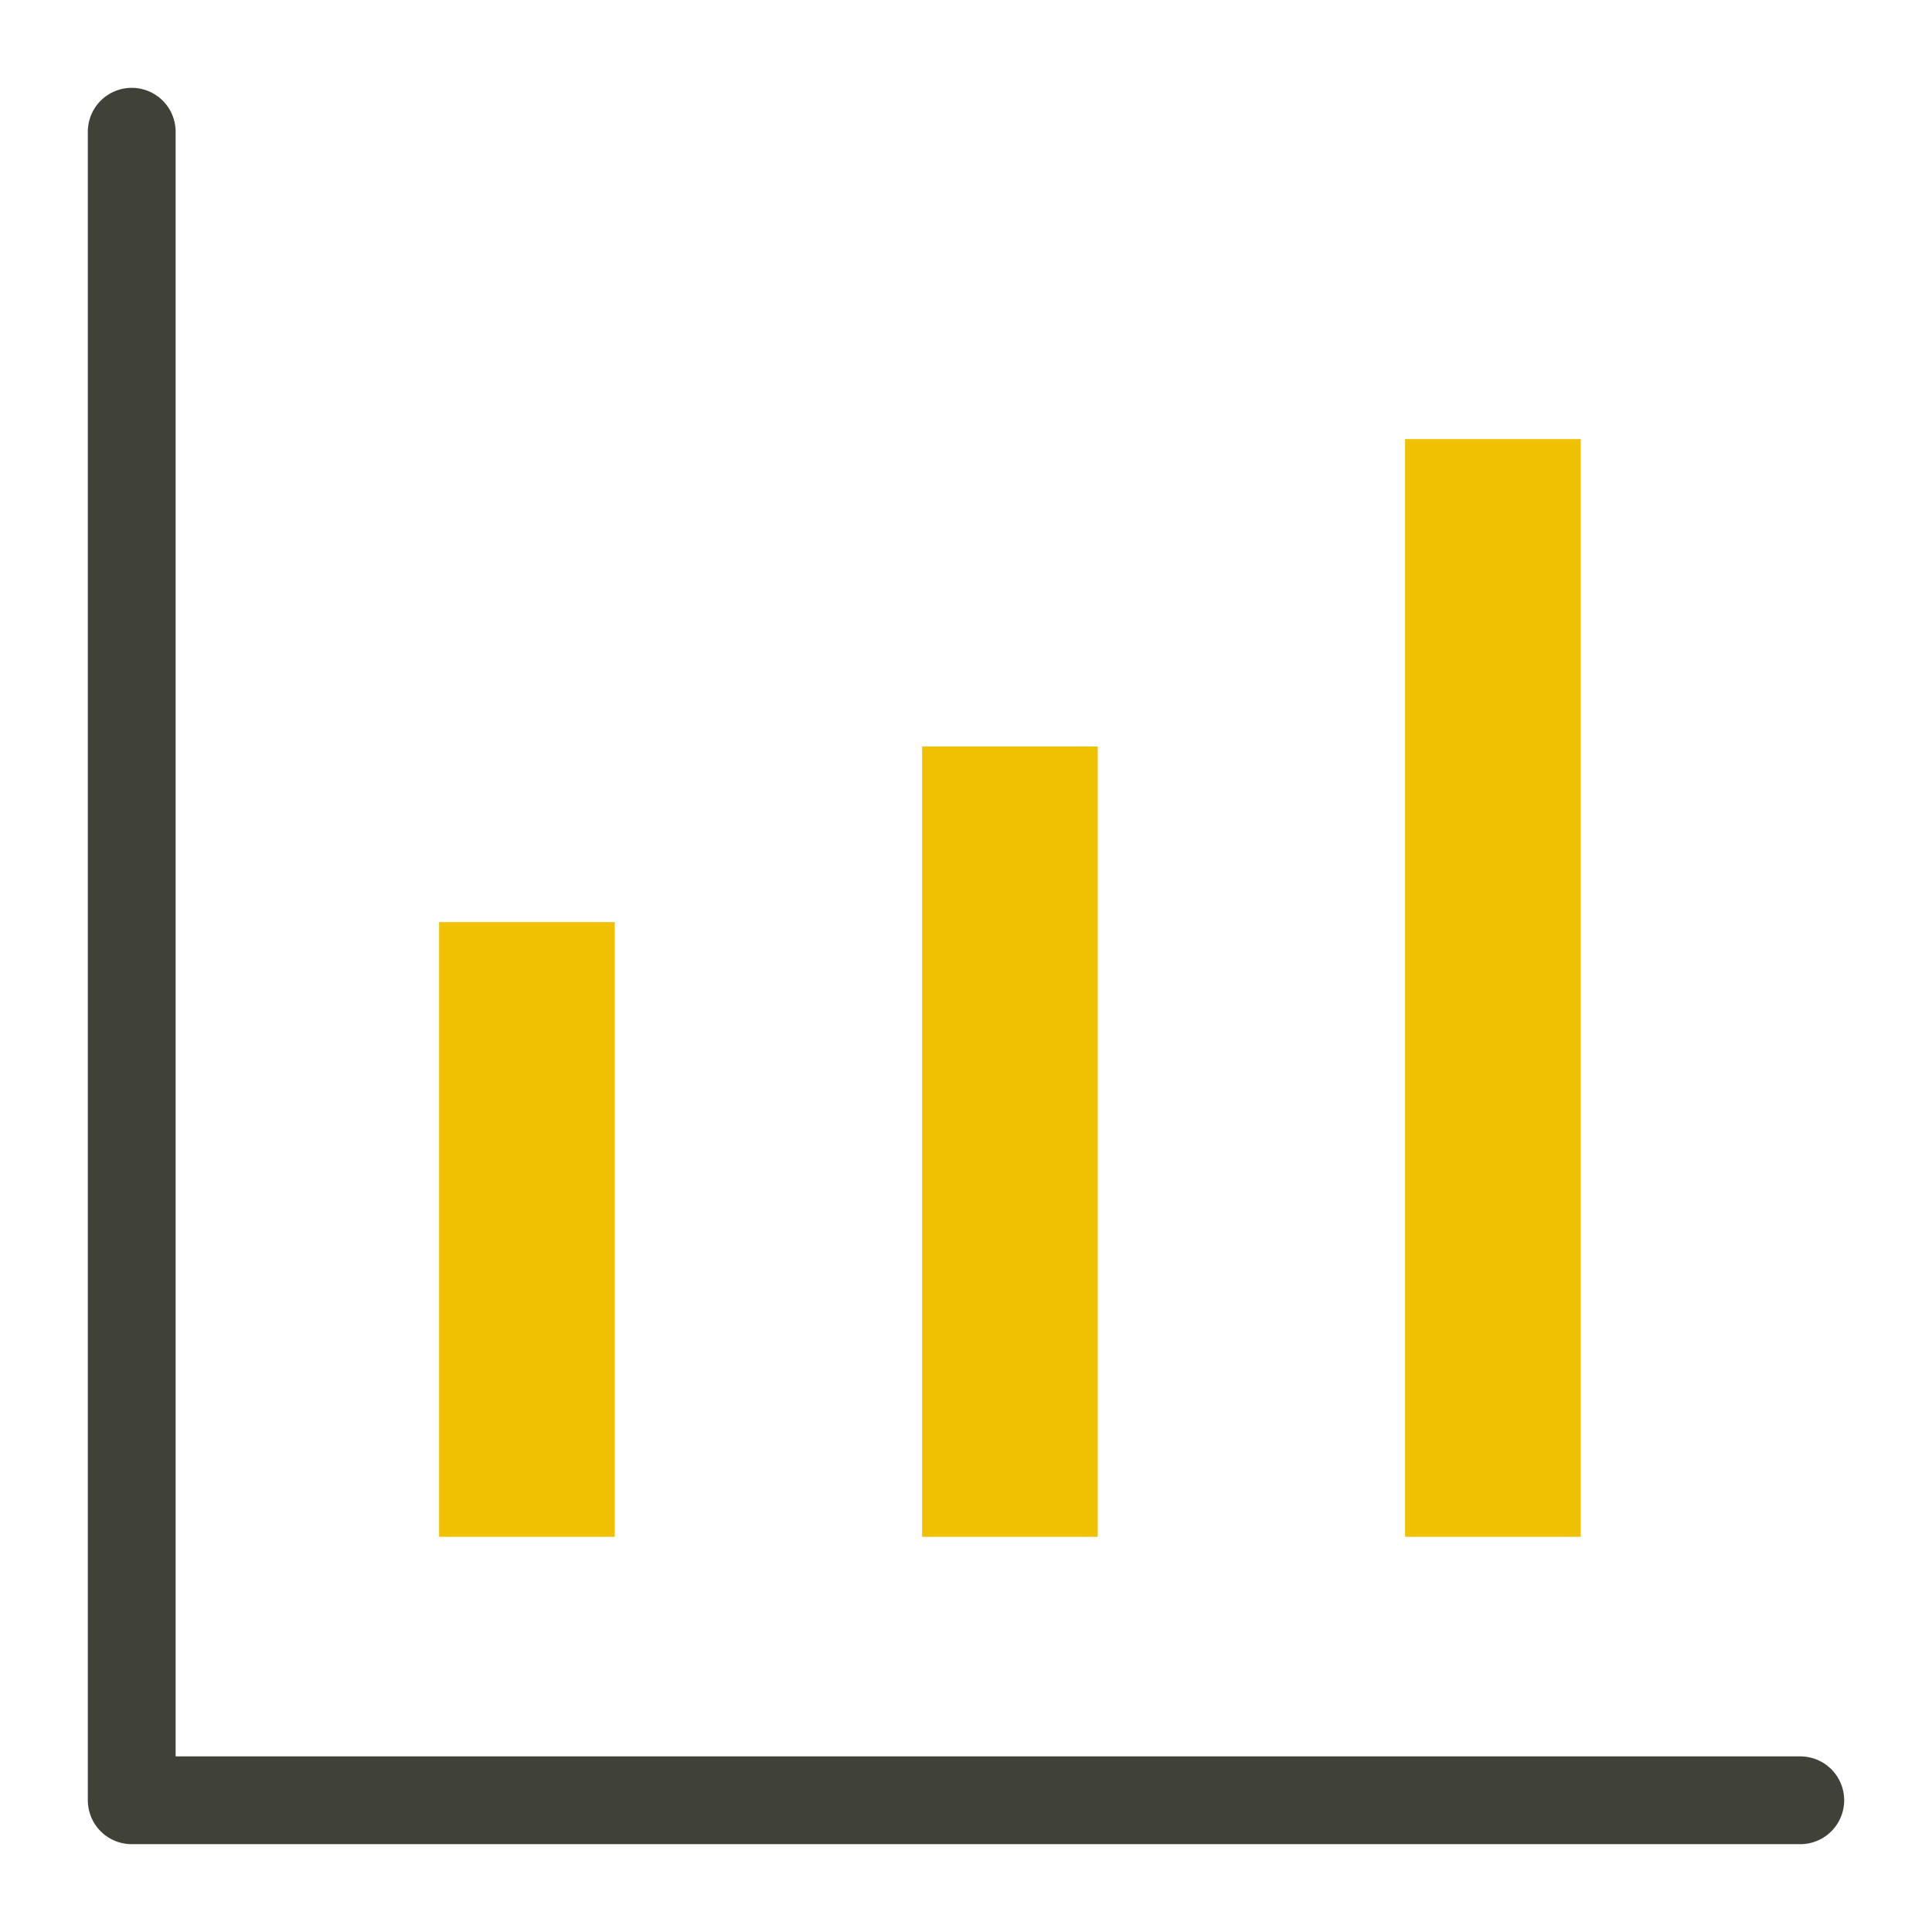
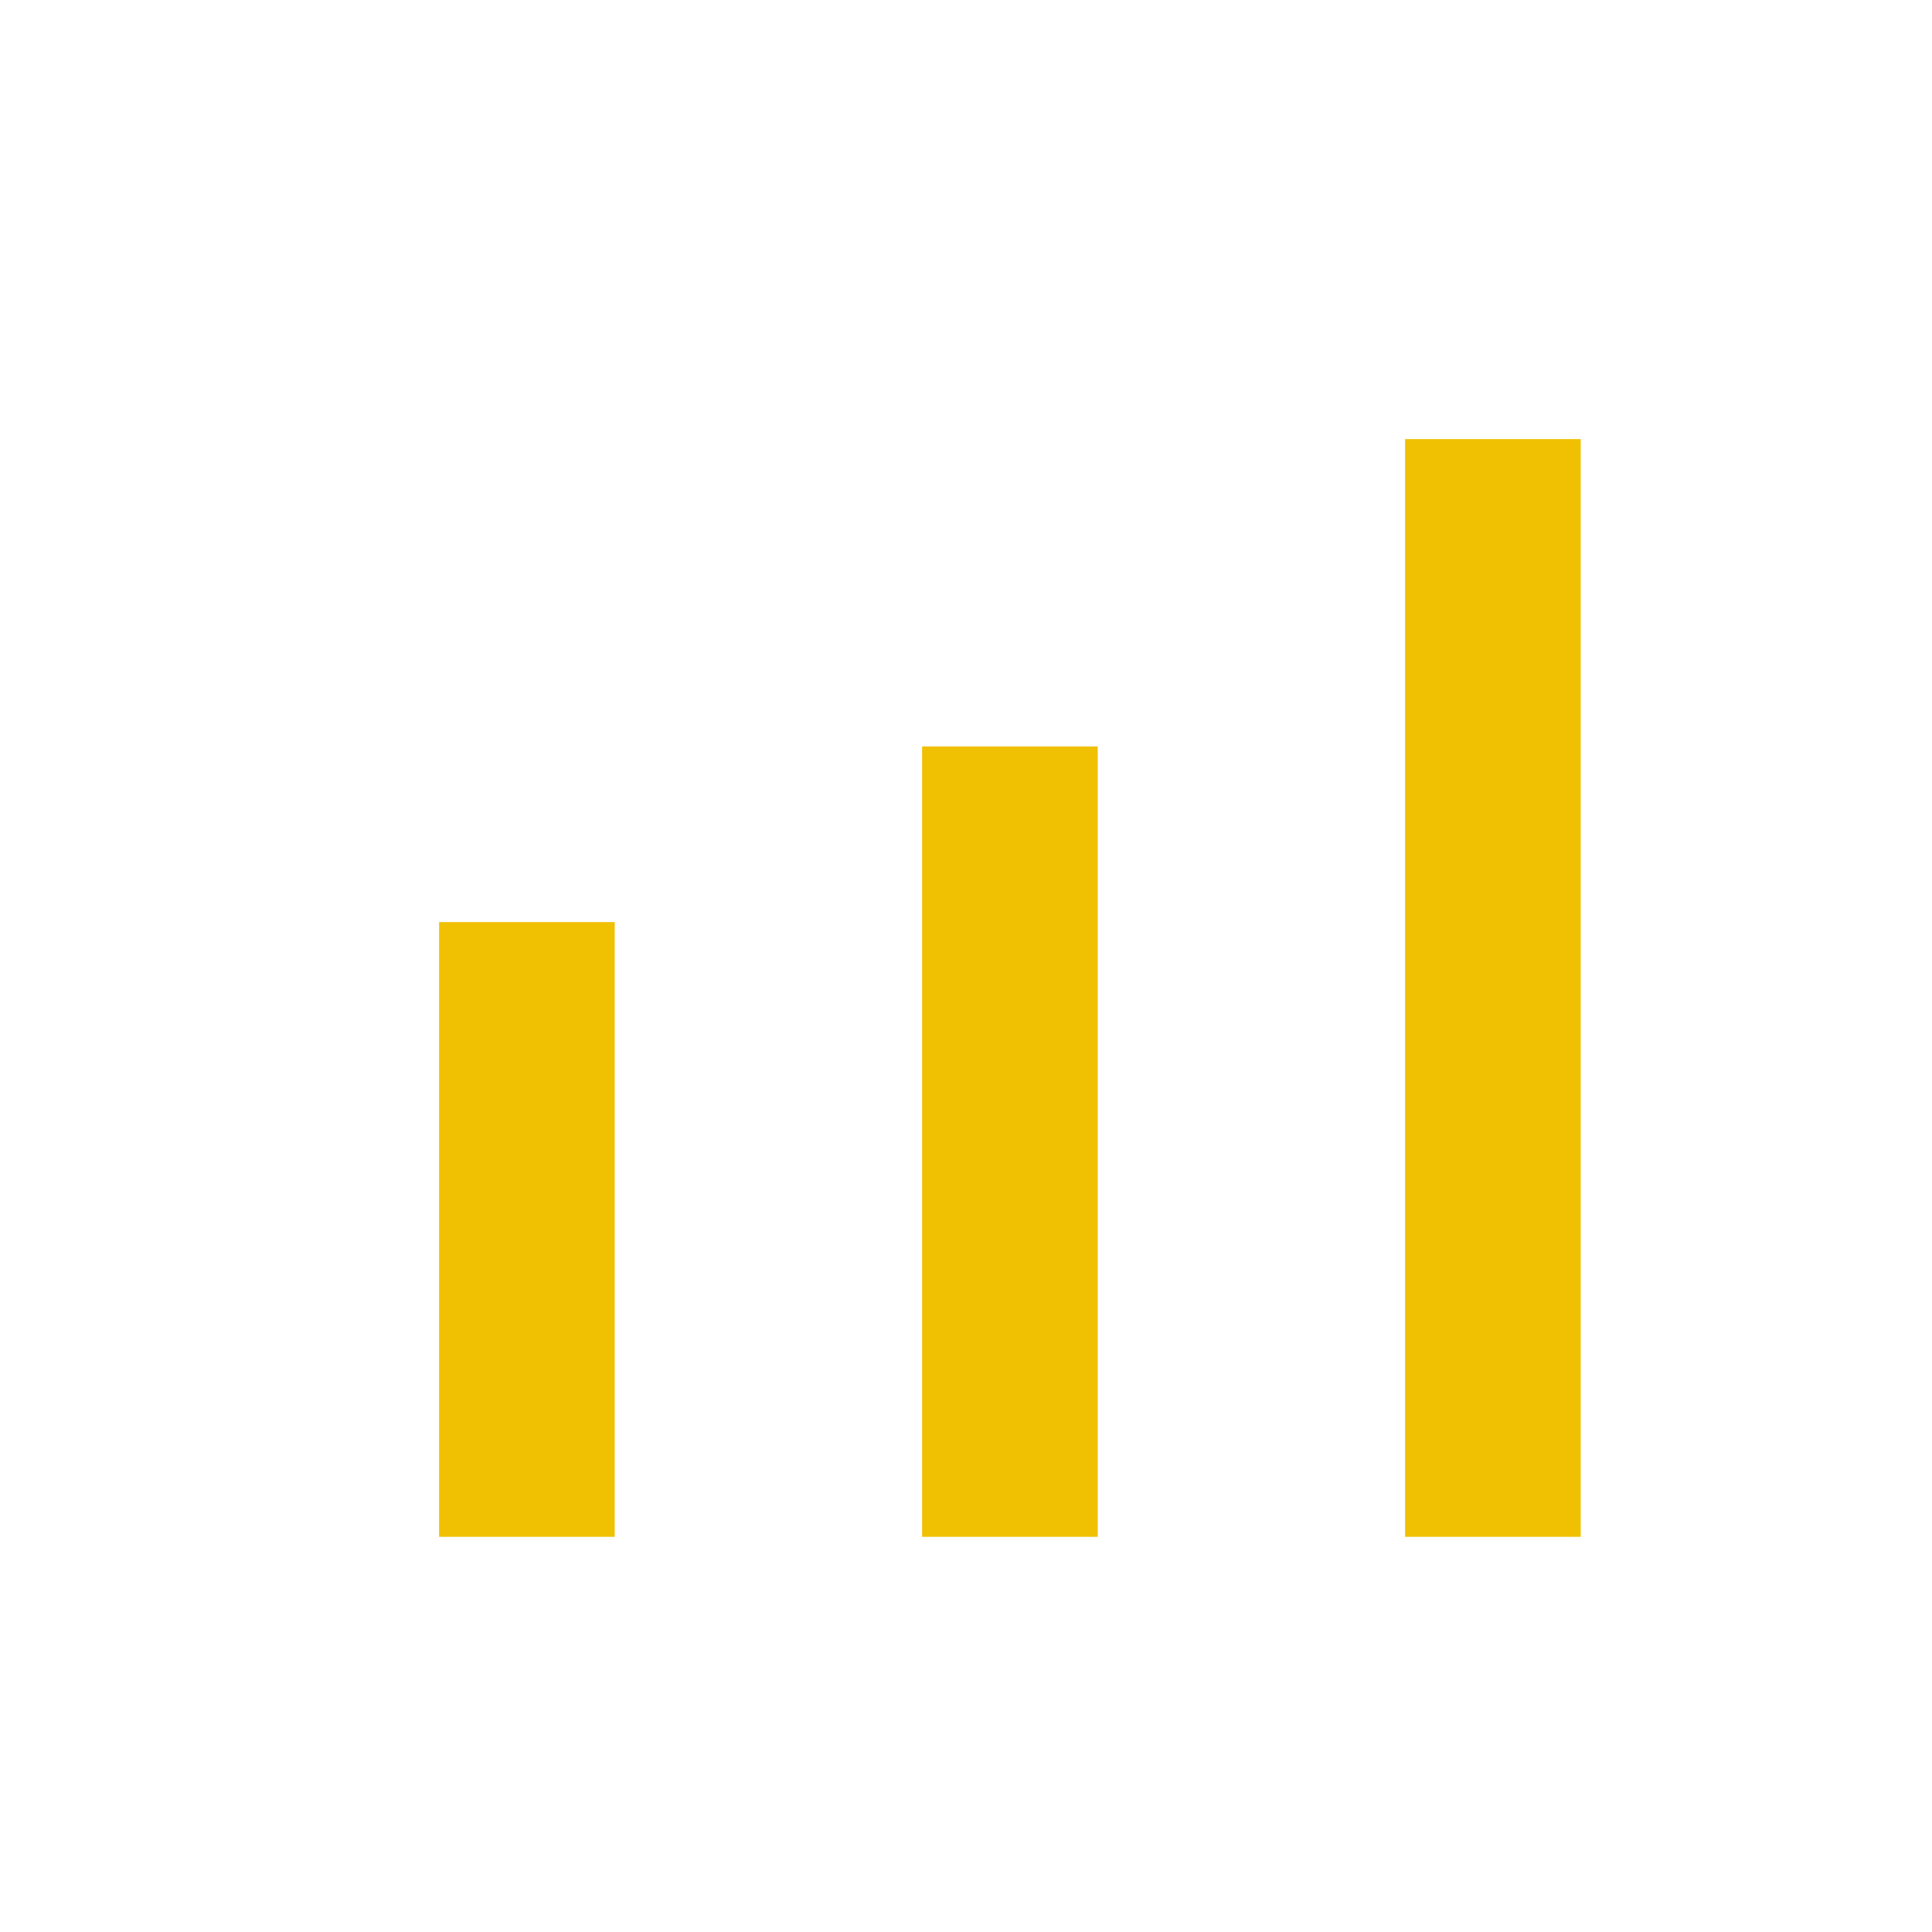
<svg xmlns="http://www.w3.org/2000/svg" width="44" height="44">
  <g fill="none" fill-rule="evenodd">
    <path d="M0 0h44v44H0z" />
-     <path stroke="#414237" stroke-width="2" stroke-linecap="round" d="M41 41H3M3 3v38" />
    <path stroke="#F0C002" stroke-width="4" d="M23 17v18M12 21v14M34 10v25" />
  </g>
</svg>